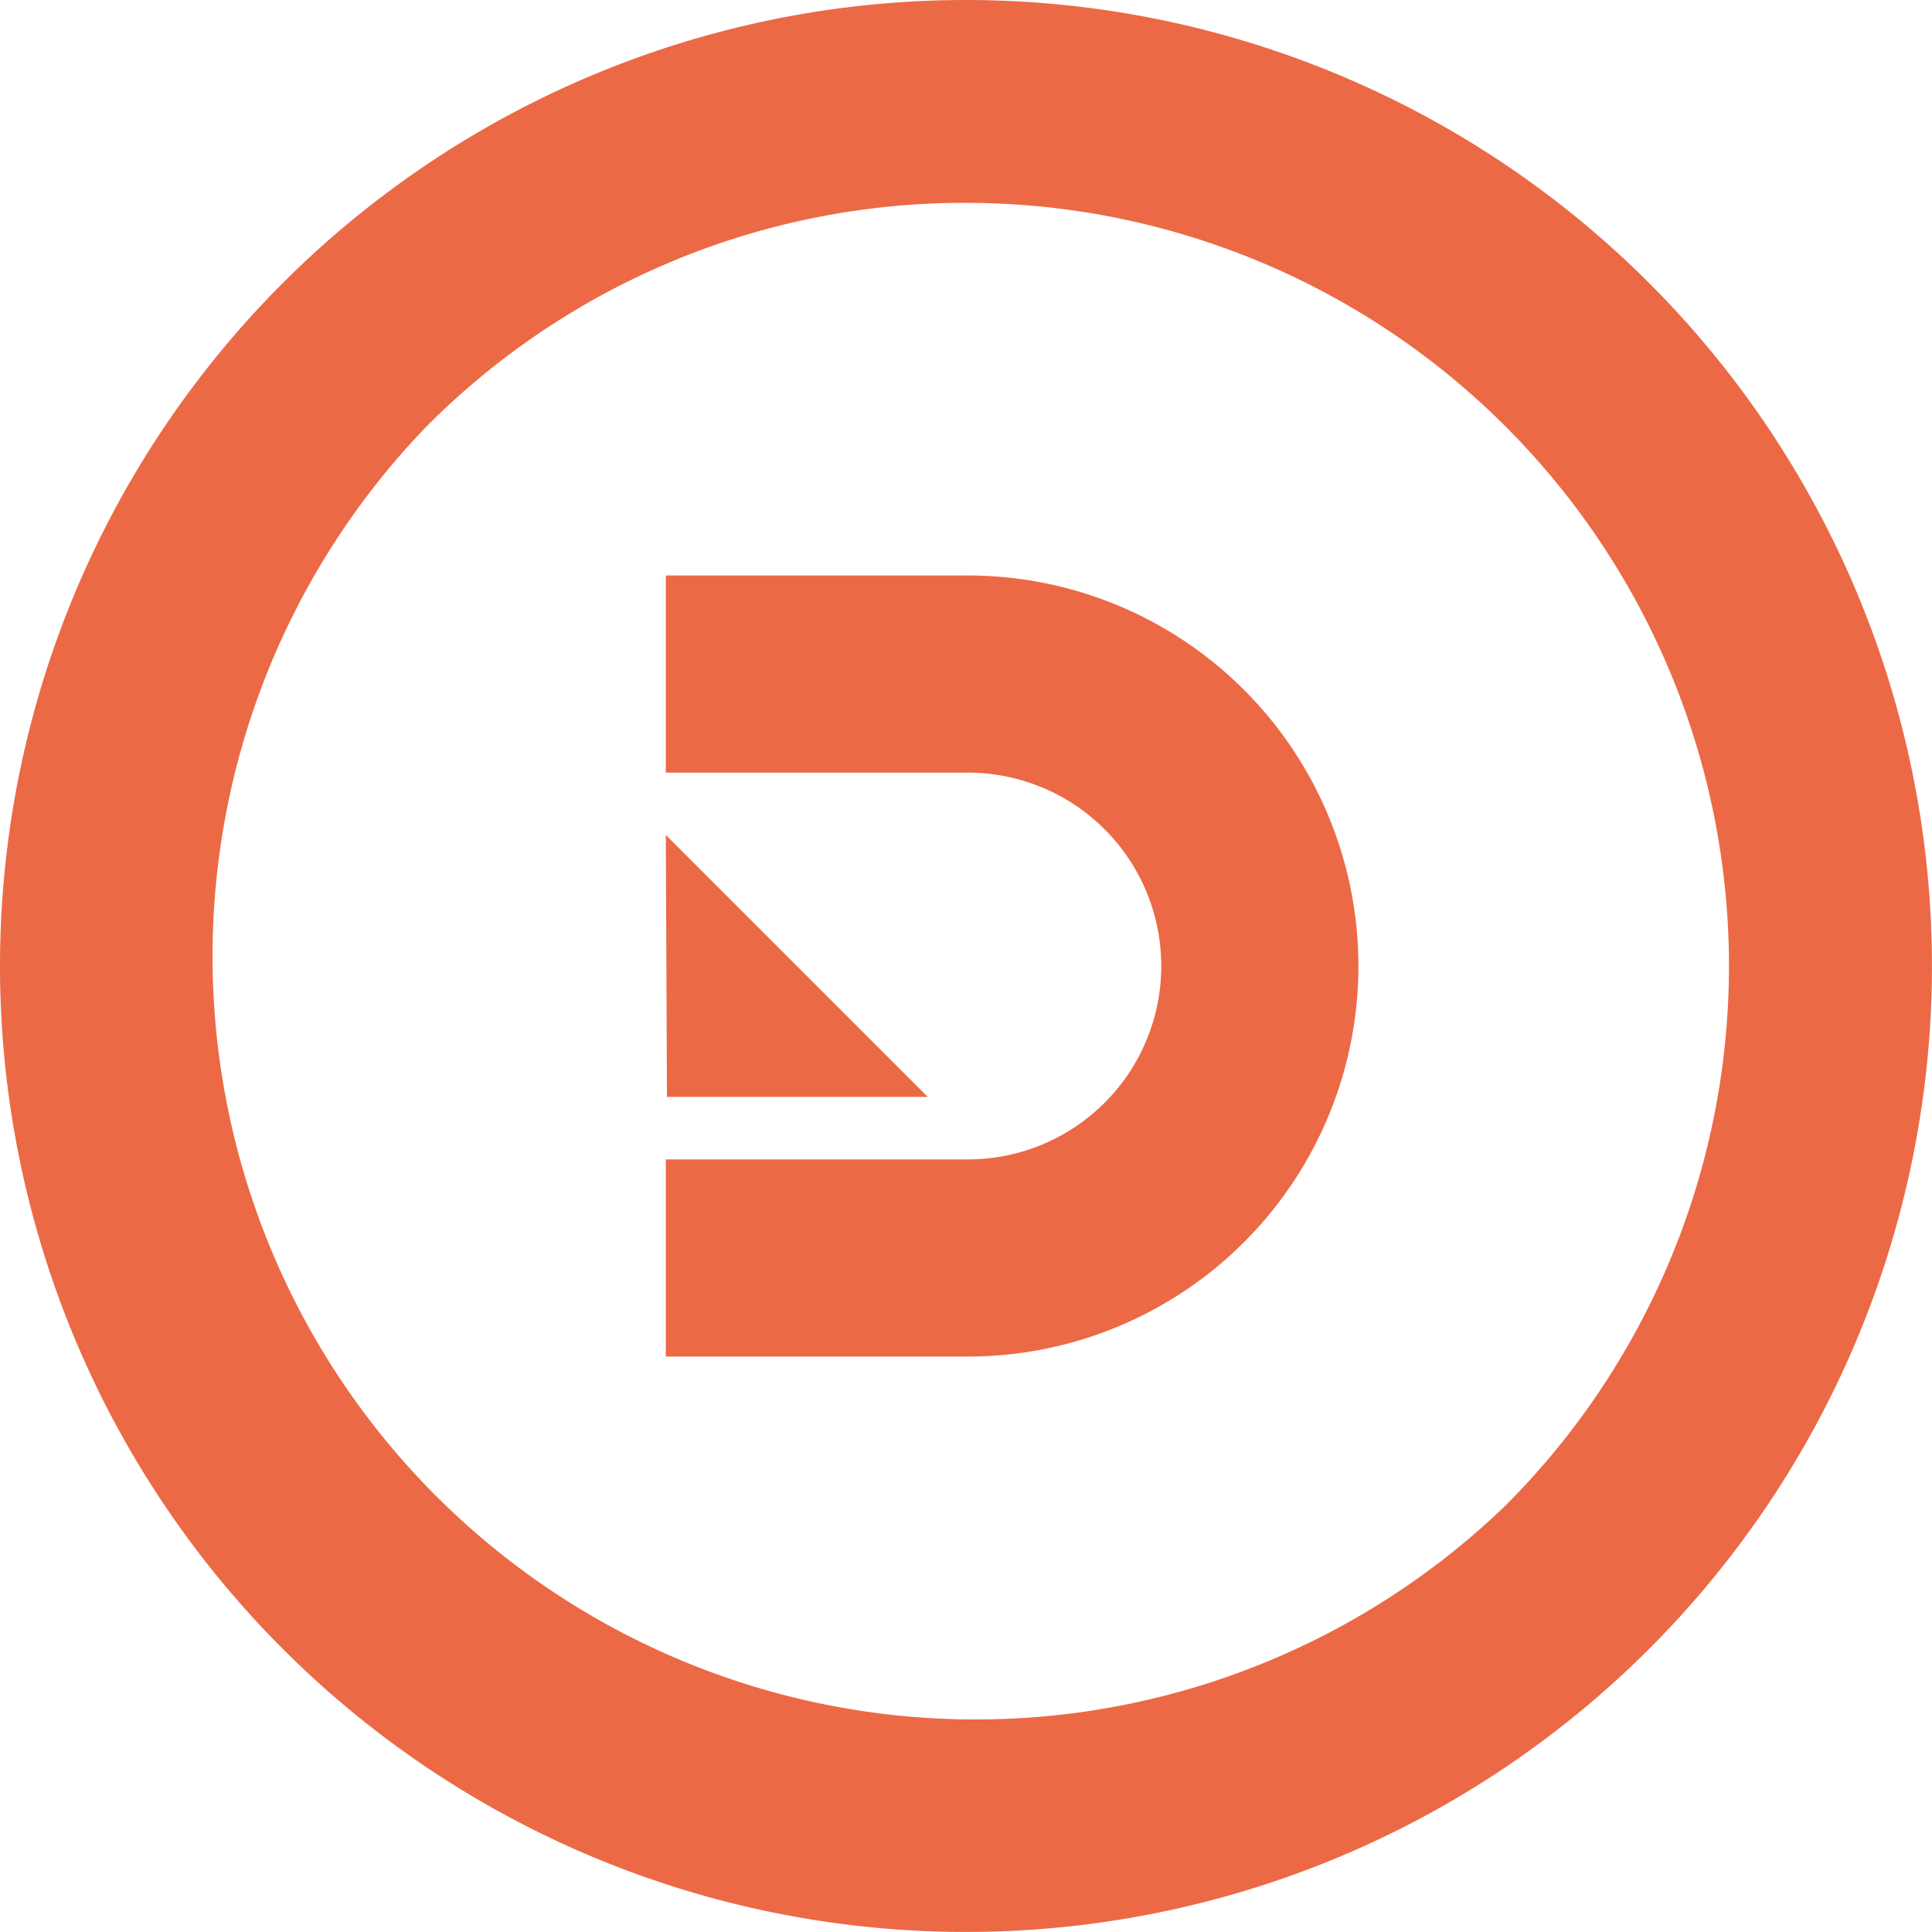
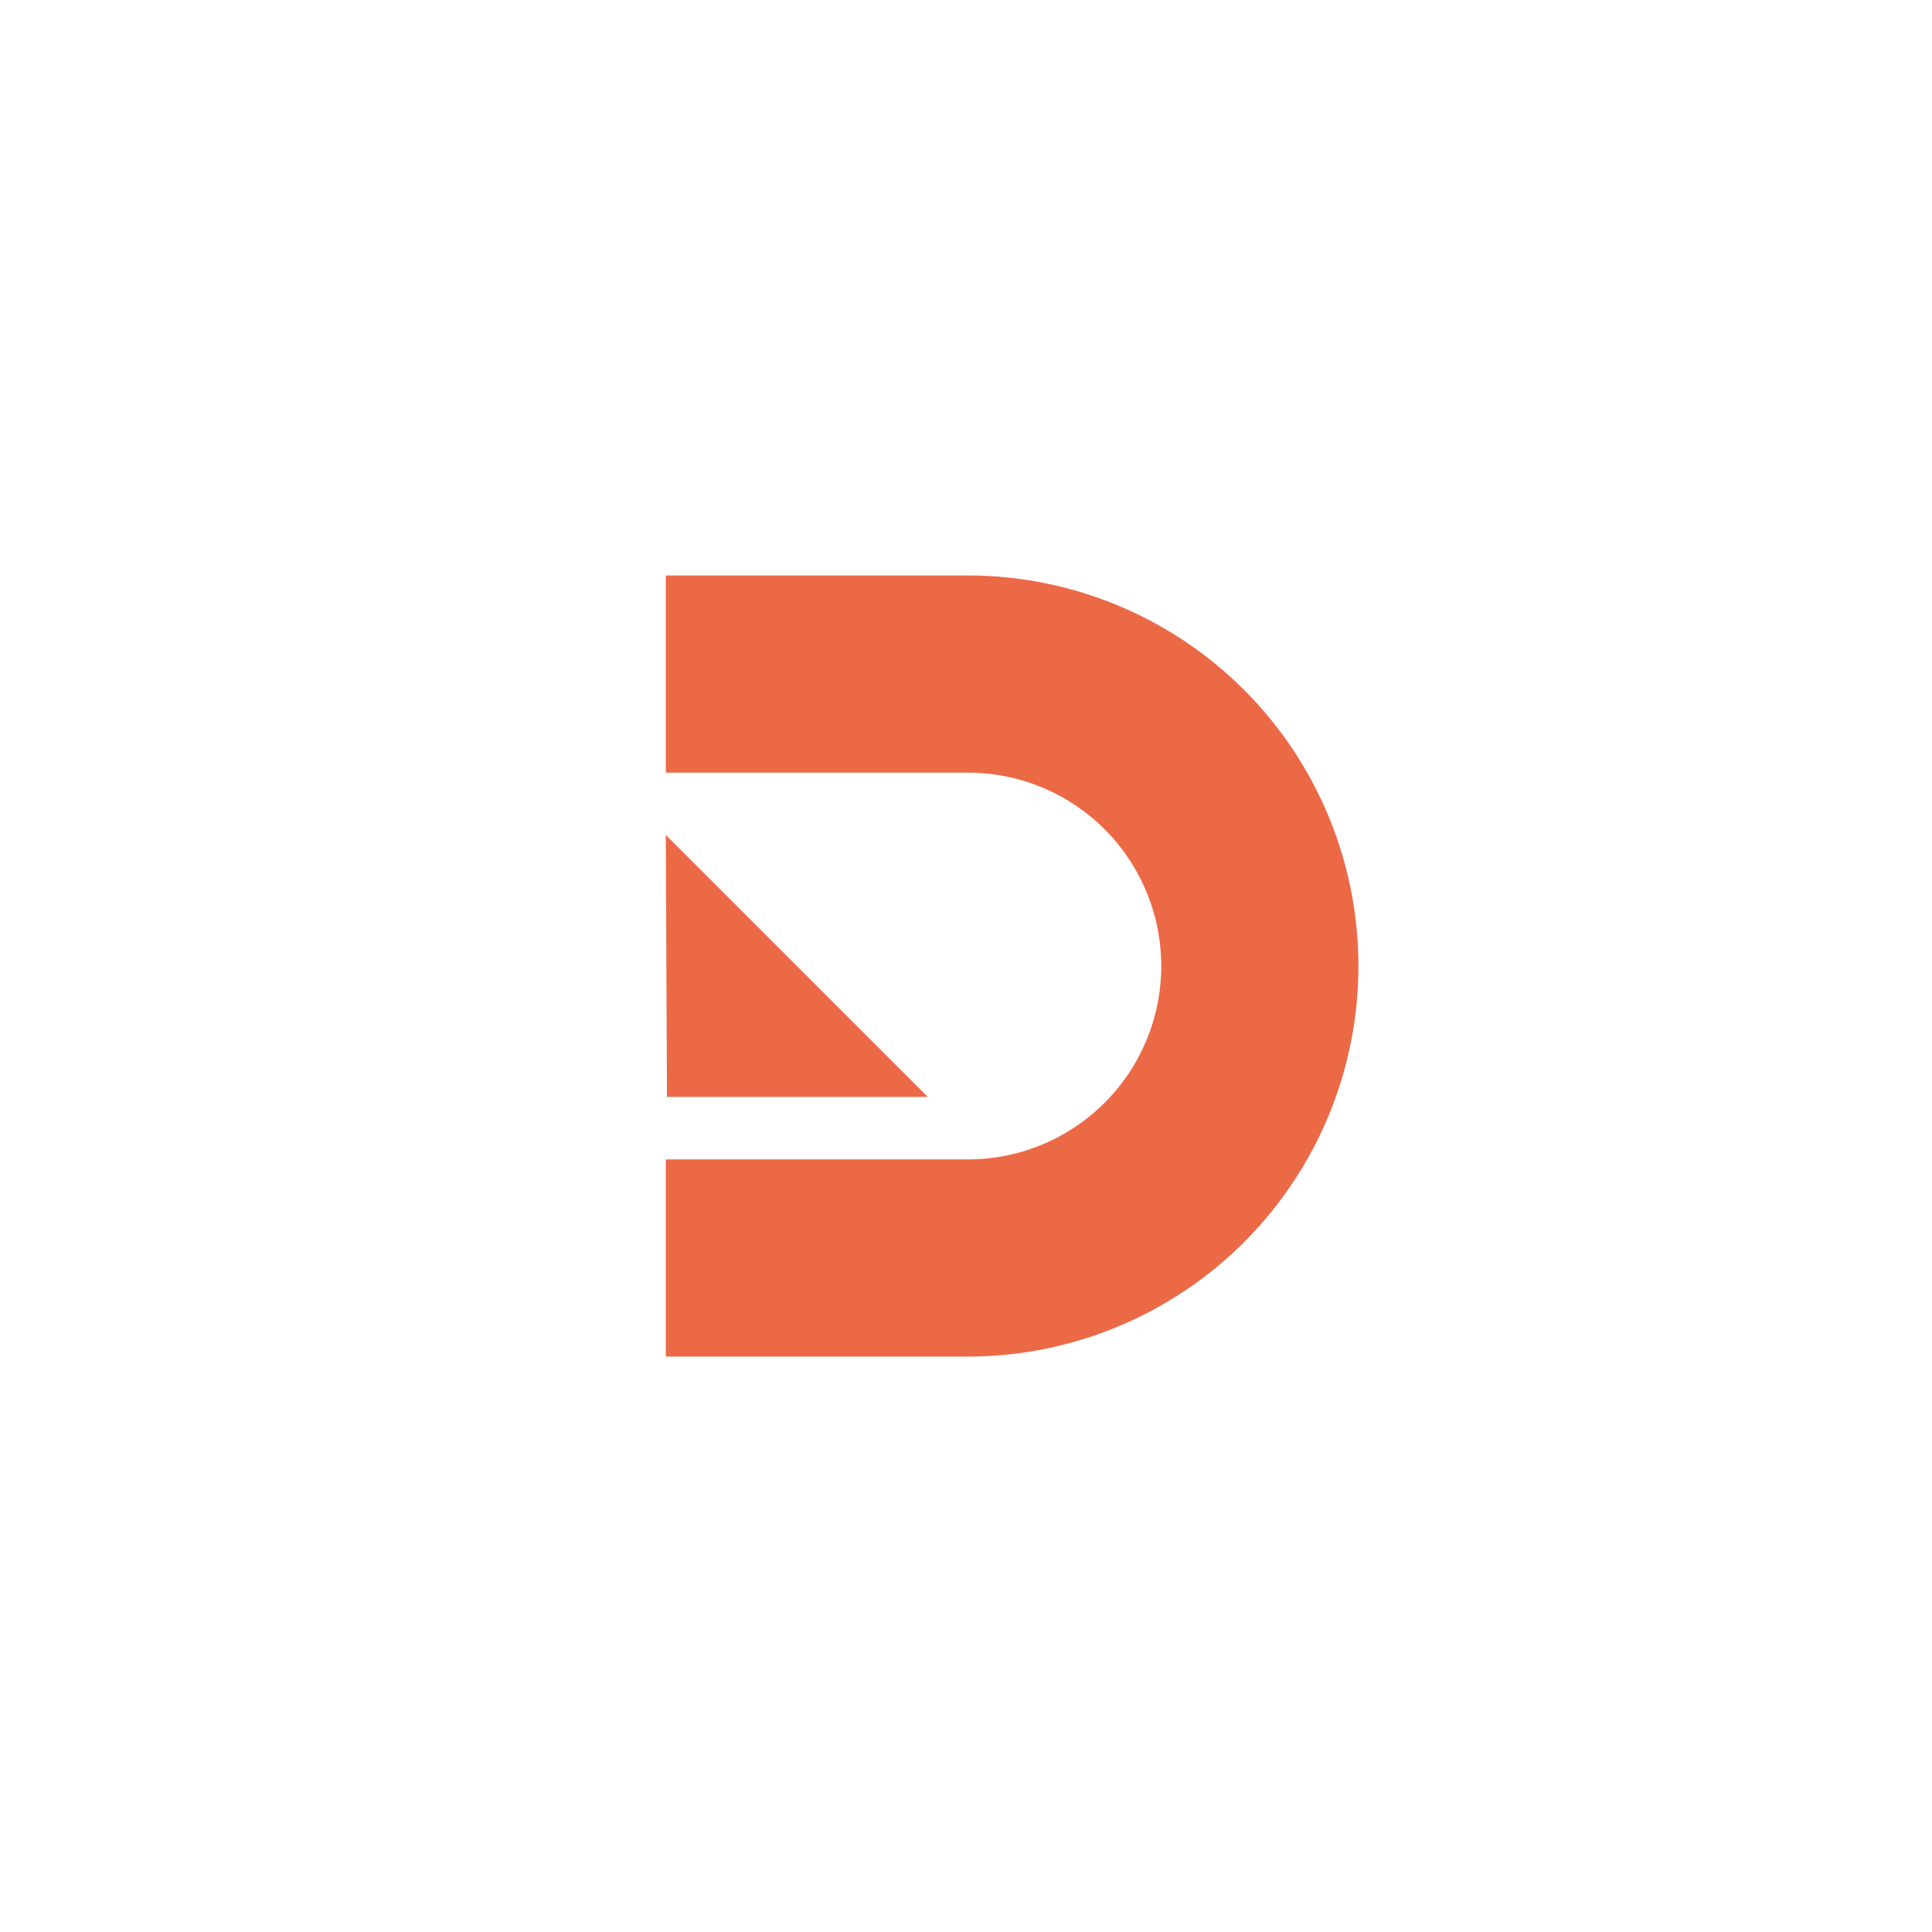
<svg xmlns="http://www.w3.org/2000/svg" width="40.001" height="40">
  <g fill="#ec6946">
    <path d="M20.039 28.087h-6.254v-4.082h6.254a4.004 4.004 0 0 0 0-8.008h-6.254v-4.082h6.254a8.086 8.086 0 1 1 0 16.172m-6.254-10.8 5.424 5.424h-5.4Z" />
-     <path d="M20 4.2a15.8 15.8 0 0 1 11.171 26.971A15.8 15.8 0 0 1 8.83 8.83 15.7 15.7 0 0 1 20 4.2M20 0a20 20 0 1 0 20 20A20 20 0 0 0 20 0" />
  </g>
</svg>